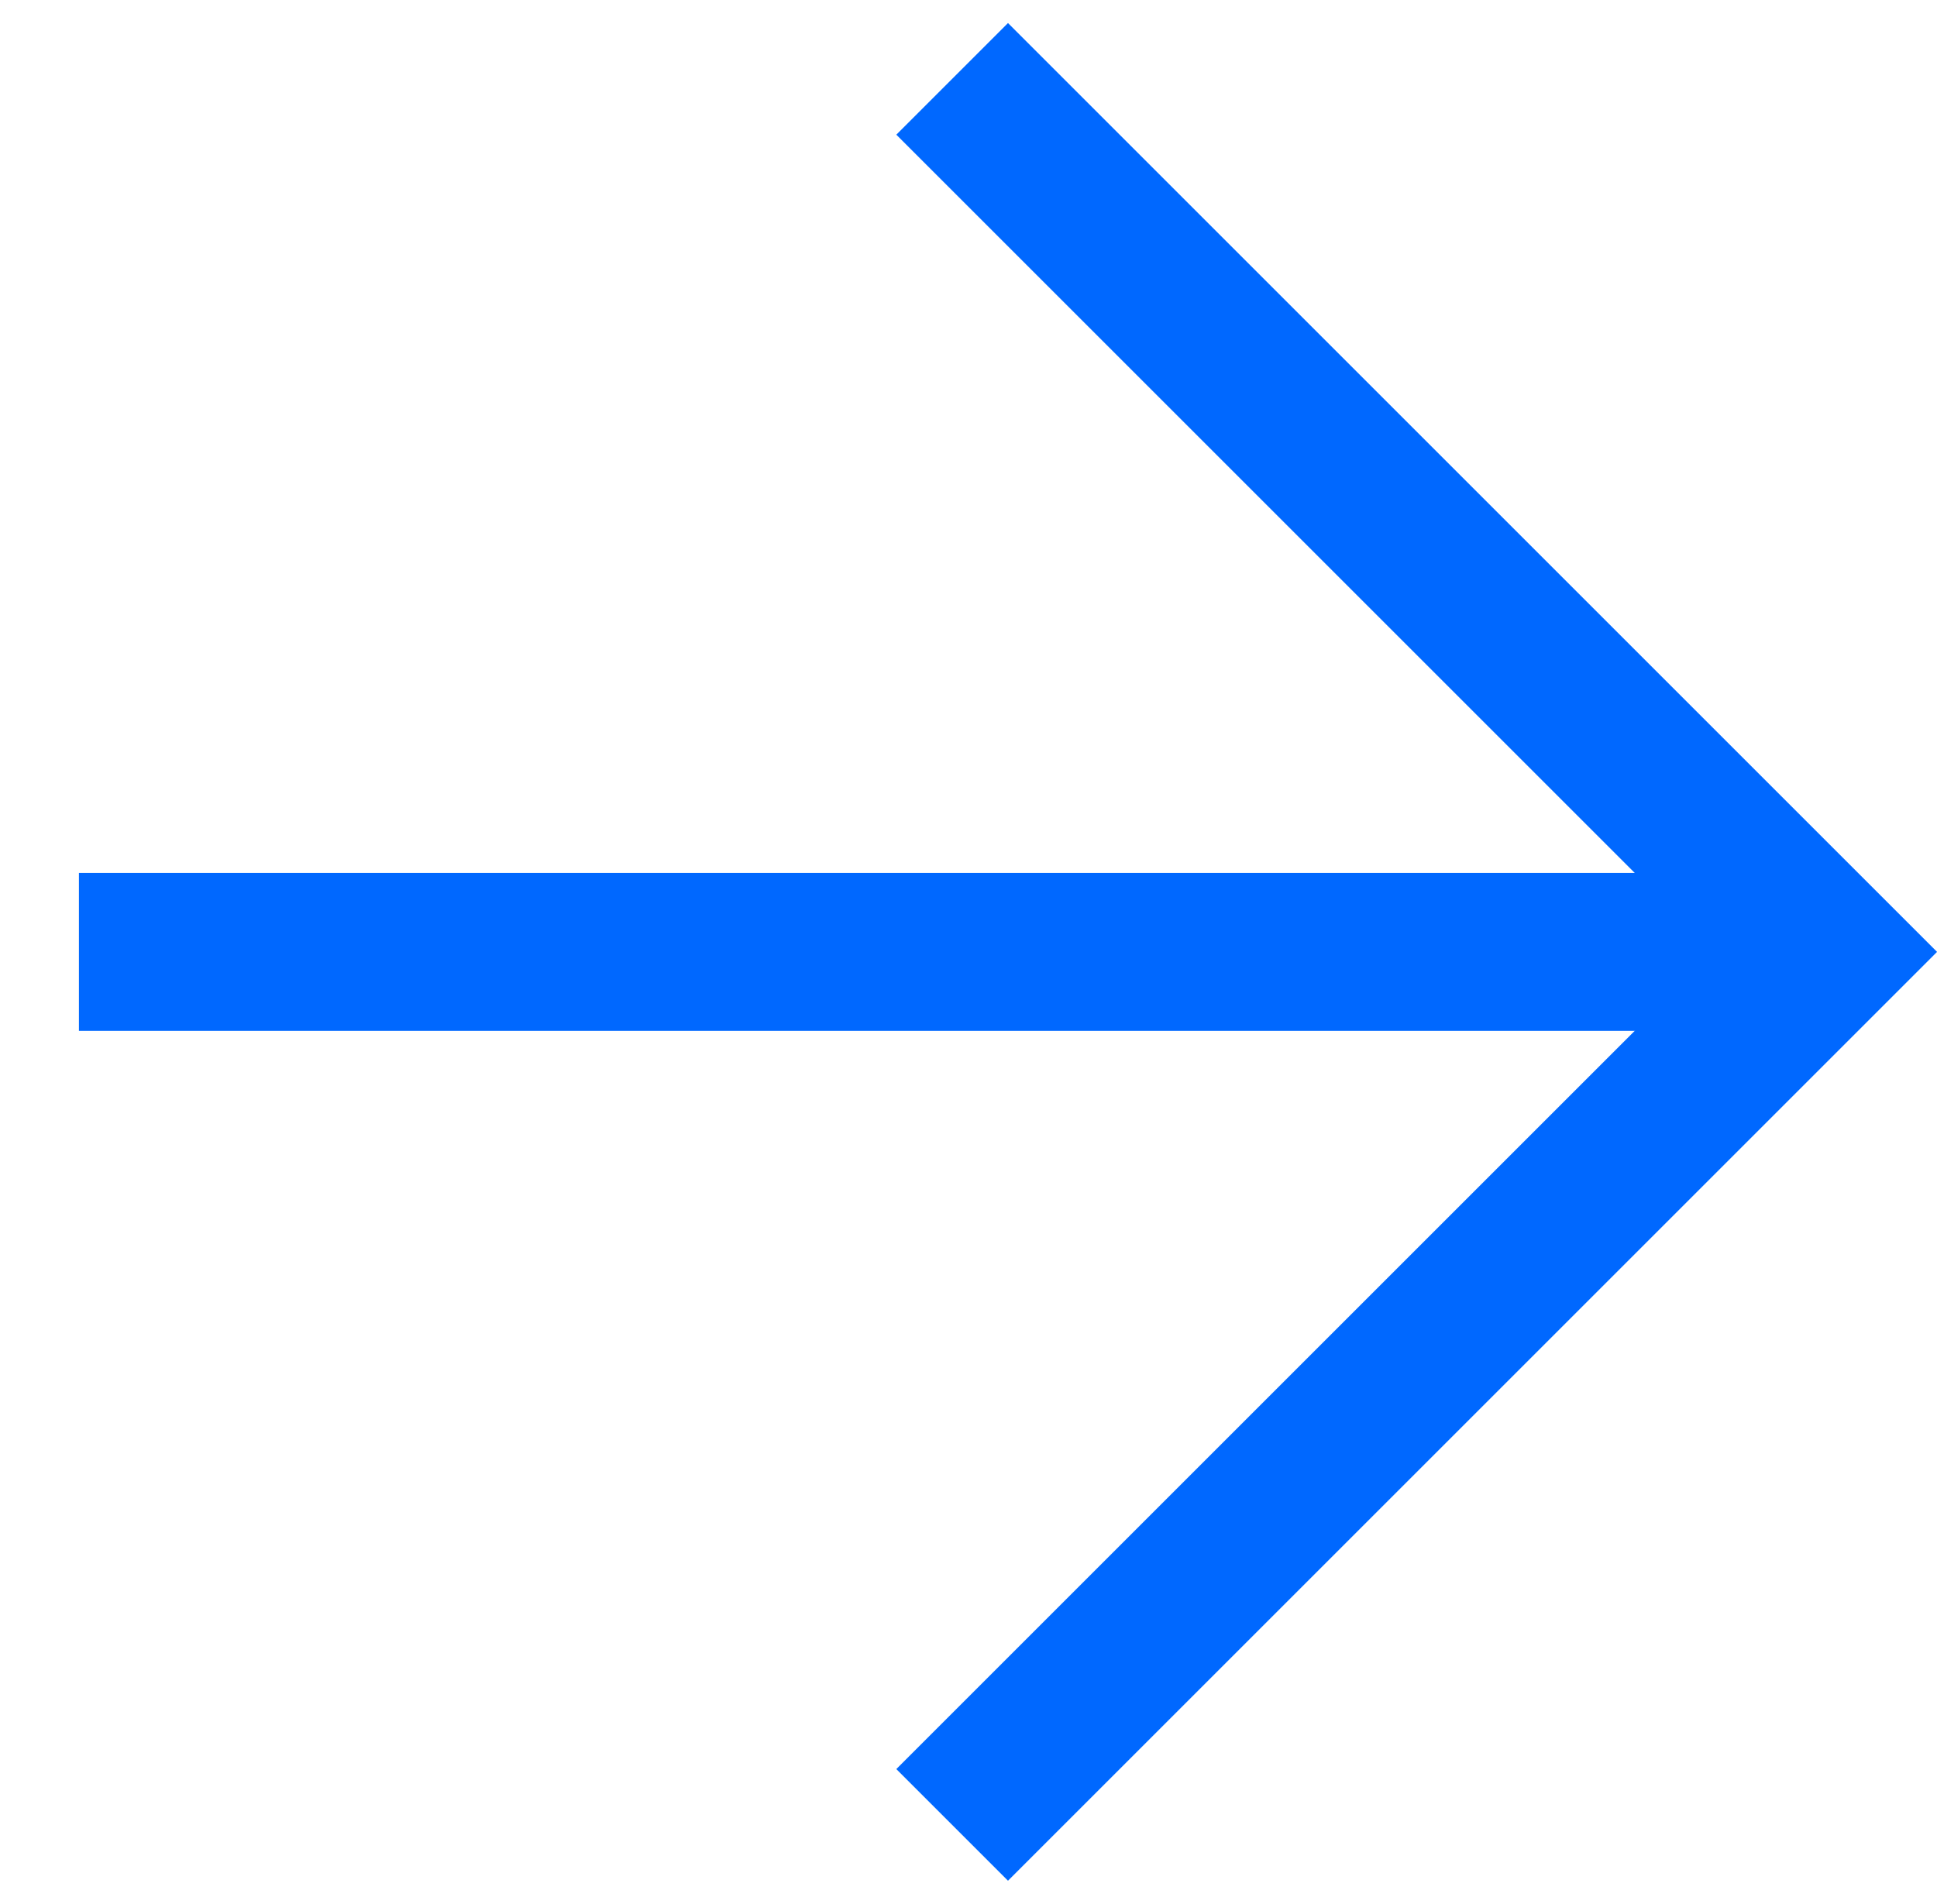
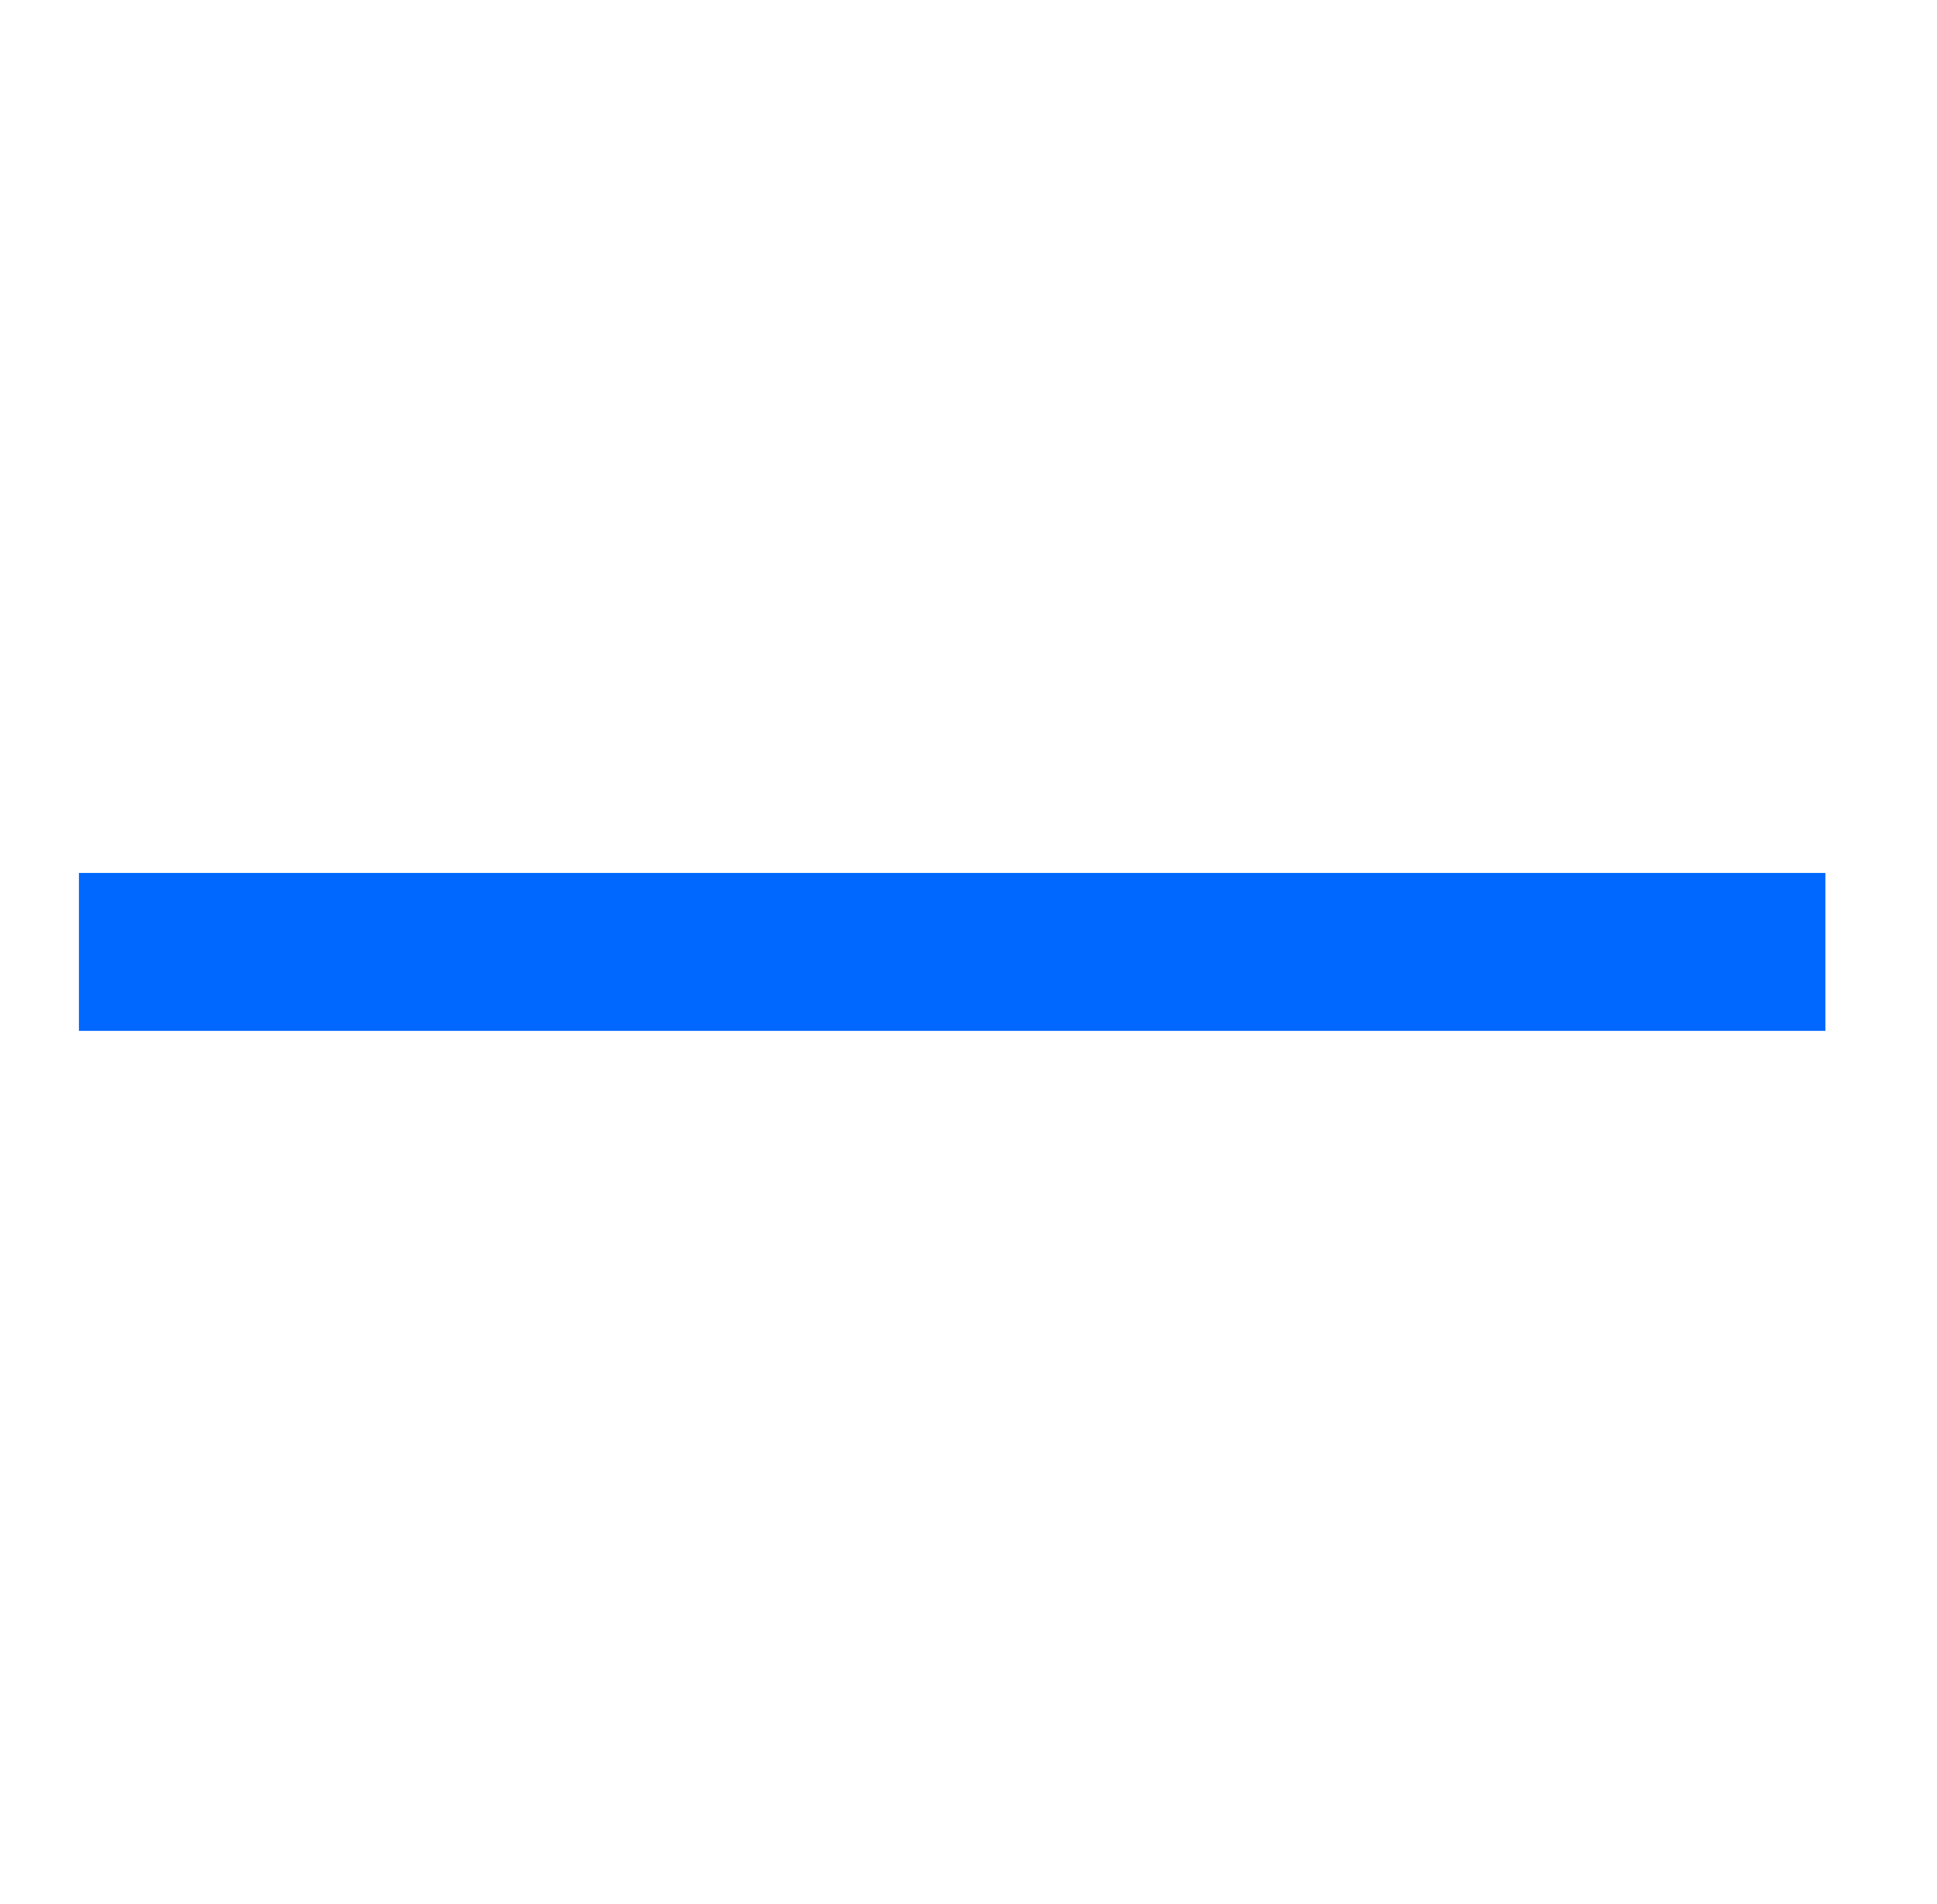
<svg xmlns="http://www.w3.org/2000/svg" width="24.53" height="24.116" viewBox="0 0 24.53 24.116">
  <g id="Icon_feather-arrow-down-left" data-name="Icon feather-arrow-down-left" transform="translate(12.058 23.116) rotate(-135)">
    <path id="Path_37" data-name="Path 37" d="M15.639,0,0,15.639" transform="translate(0 0)" fill="none" stroke="#0068ff" stroke-linejoin="round" stroke-width="2" />
-     <path id="Path_38" data-name="Path 38" d="M15.639,15.639H0V0" transform="translate(0 0)" fill="none" stroke="#0068ff" stroke-width="2" />
  </g>
</svg>